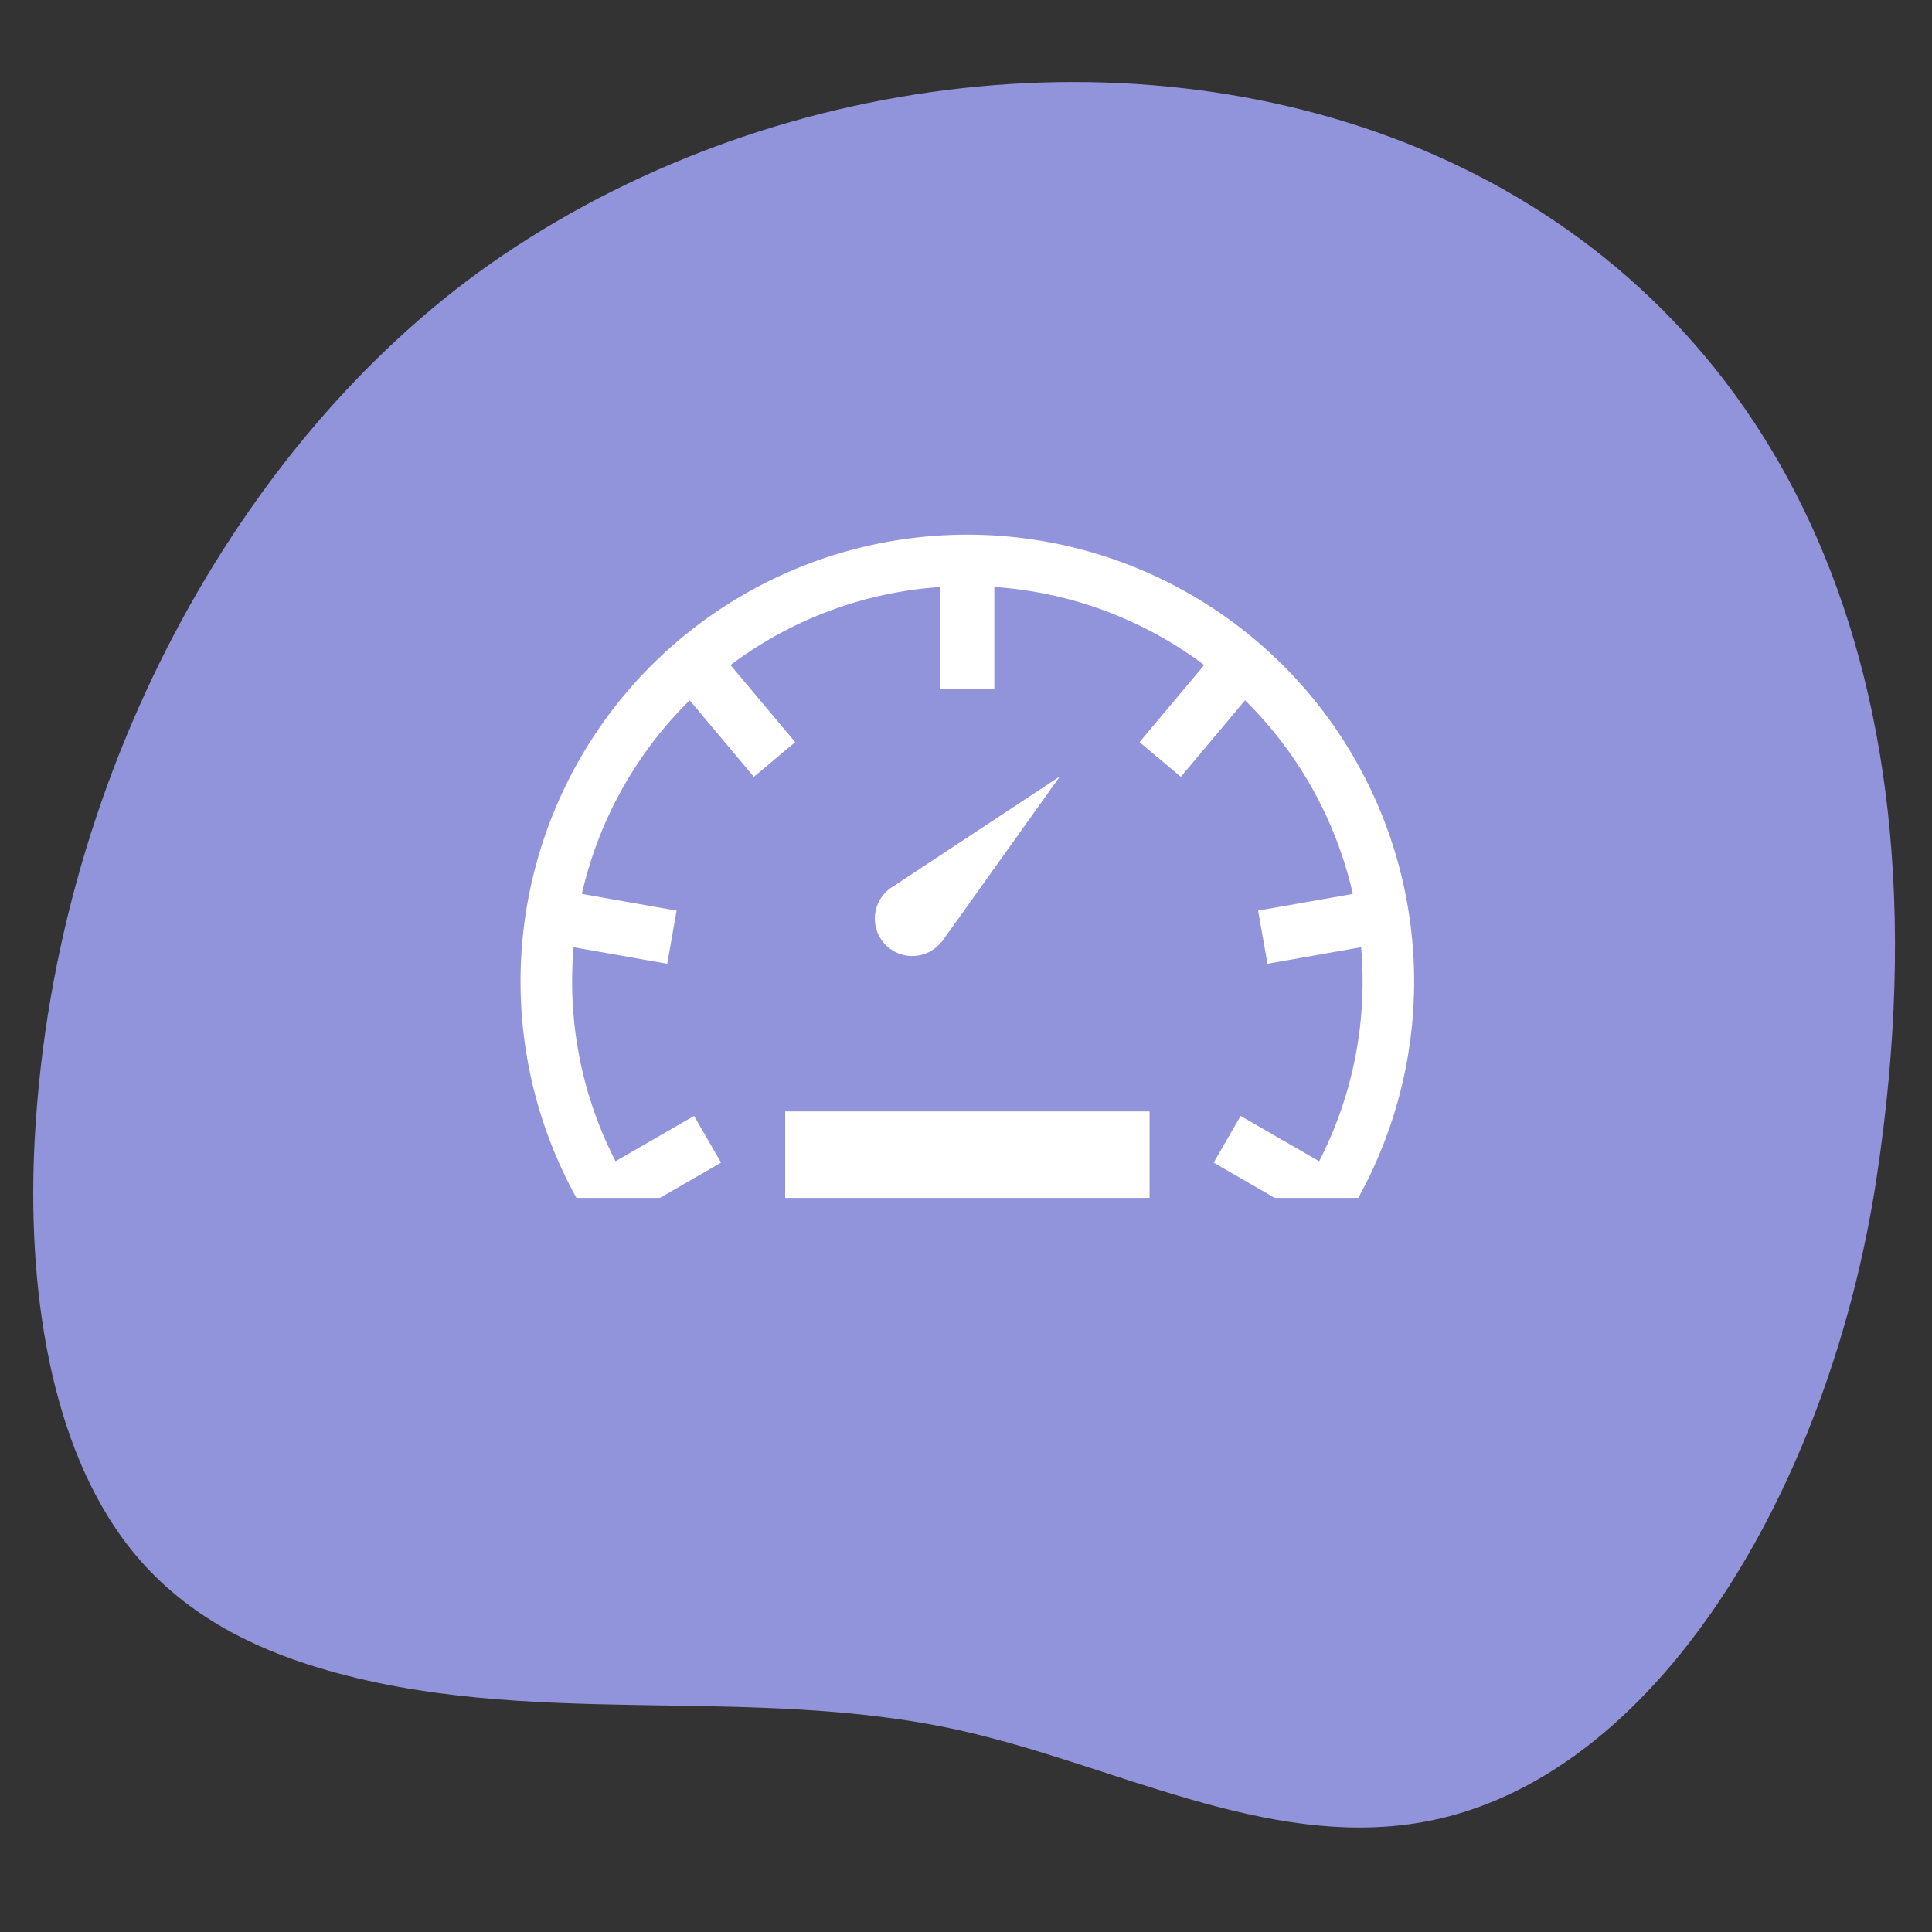
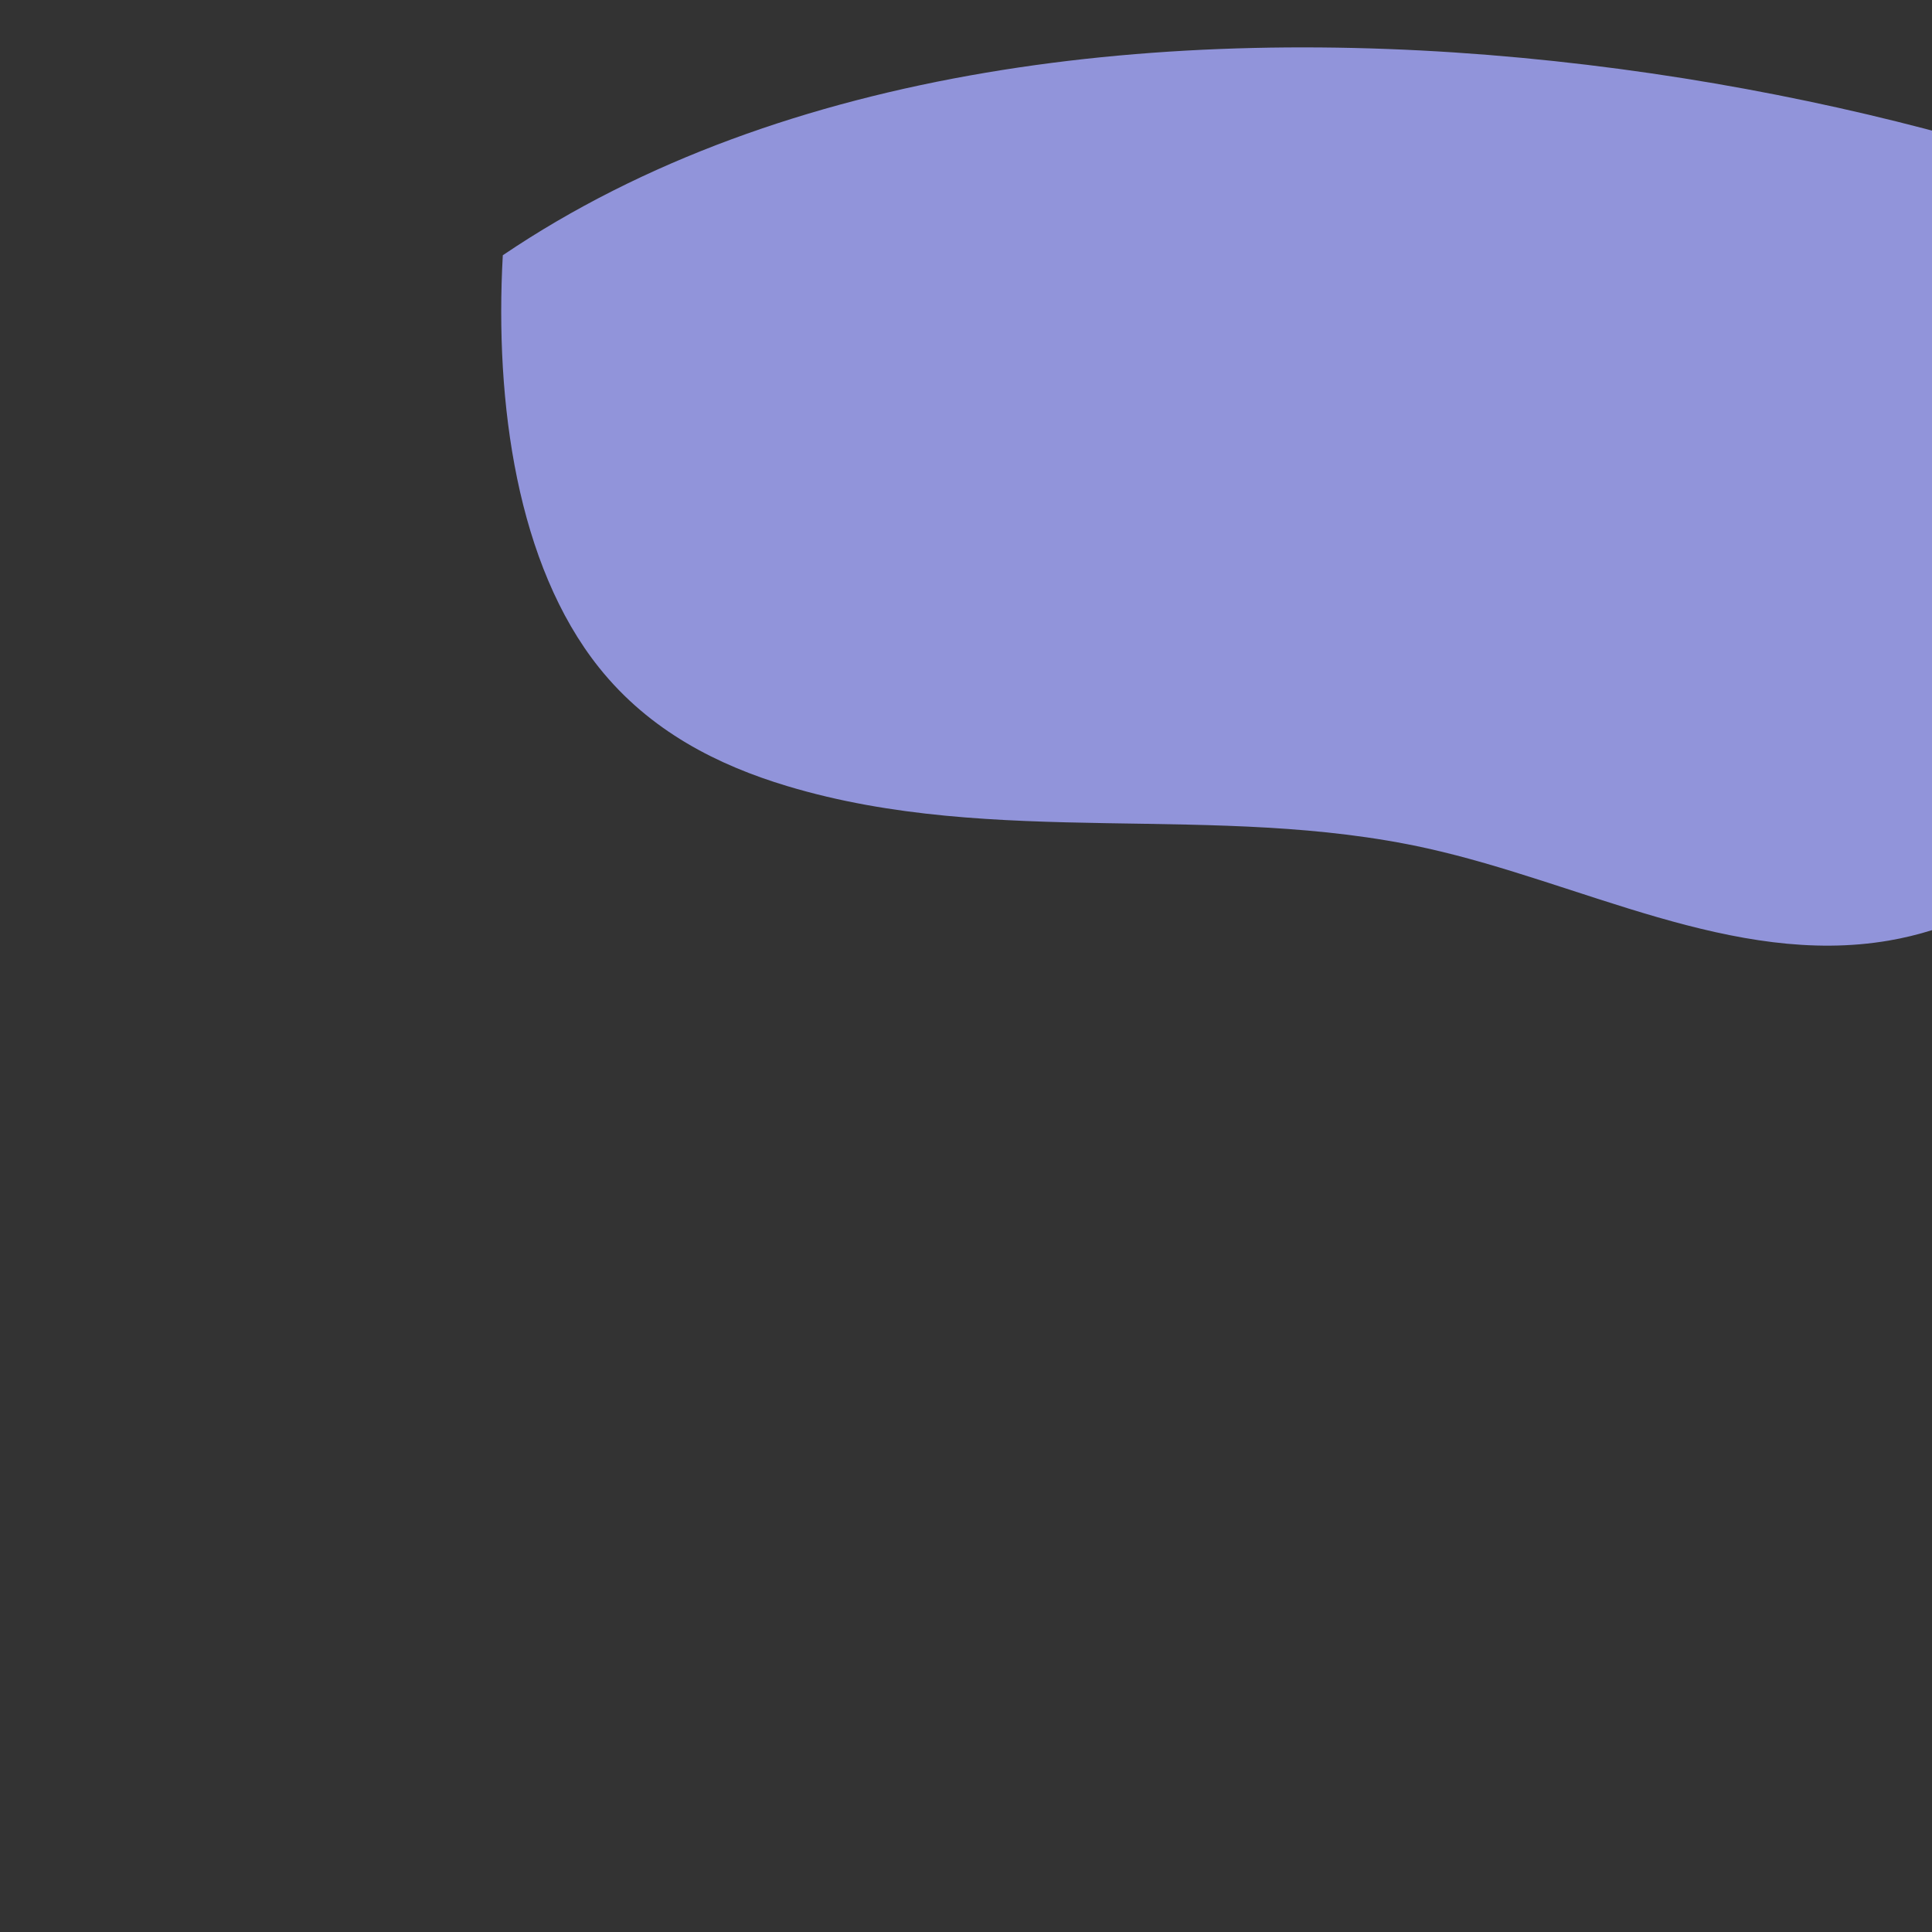
<svg xmlns="http://www.w3.org/2000/svg" preserveAspectRatio="none" fill="none" viewBox="0 0 300 300">
  <rect x="0" y="0" width="300" height="300" fill="#333333" stroke="none" />
-   <path fill="#9194DA" id="background" d="M78.074 39.637C38.785 66.219 8.625 118.509 5.407 176.573c-1.275 23.01 2.241 48.099 14.923 64 7.92 9.93 18.566 15.214 29.221 18.42 32.44 9.763 66.578 2.387 99.39 9.672 23.956 5.318 47.58 18.444 71.672 14.326 36.586-6.254 63.47-52.165 70.748-99.844C317.055 14.83 165.5-19.515 78.074 39.637Z" />
-   <path fill="#fff" d="M121.92 172.582h56.582v13.427H121.92z" />
-   <path fill="#fff" d="M97.975 106.716A69.391 69.391 0 0 1 210.91 186.01h-12.966l-9.483-5.476 4.187-7.254 12.194 7.04a61.003 61.003 0 0 0 6.742-27.948c0-1.78-.08-3.542-.23-5.285l-14.54 2.564-1.454-8.25 14.71-2.593a61.35 61.35 0 0 0-16.74-30.064l-9.966 11.878-6.417-5.384 10.042-11.968a61.034 61.034 0 0 0-32.59-12.124v15.886h-8.375V91.146a61.042 61.042 0 0 0-32.59 12.124l10.042 11.968-6.416 5.384-9.968-11.878a61.354 61.354 0 0 0-16.74 30.063l14.71 2.595-1.454 8.248-14.539-2.563a61.955 61.955 0 0 0-.23 5.284 60.992 60.992 0 0 0 6.742 27.949l12.194-7.04 4.188 7.254-9.483 5.475H89.513a69.42 69.42 0 0 1 8.462-79.293Z" />
-   <path fill="#fff" d="m137.994 138.137-.019-.019.206-.136a5.805 5.805 0 0 1 .563-.37l25.833-17.05-18.39 25.768-.031-.031a5.803 5.803 0 1 1-8.162-8.162Z" />
+   <path fill="#9194DA" id="background" d="M78.074 39.637c-1.275 23.01 2.241 48.099 14.923 64 7.92 9.93 18.566 15.214 29.221 18.42 32.44 9.763 66.578 2.387 99.39 9.672 23.956 5.318 47.58 18.444 71.672 14.326 36.586-6.254 63.47-52.165 70.748-99.844C317.055 14.83 165.5-19.515 78.074 39.637Z" />
</svg>